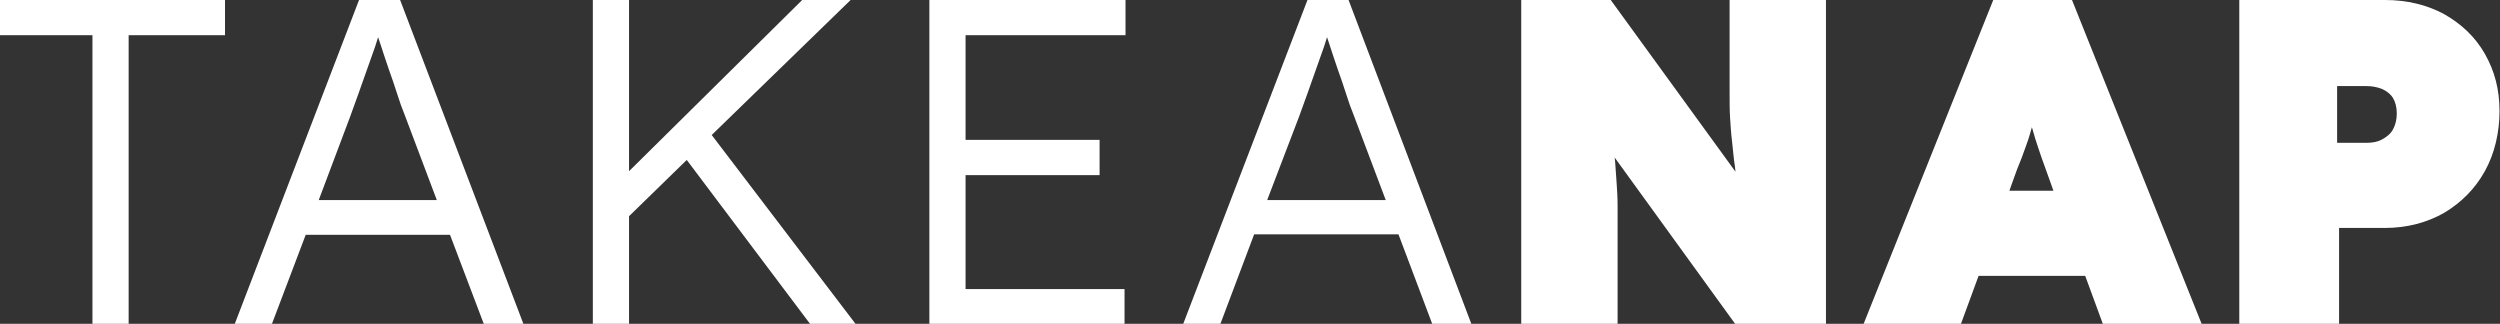
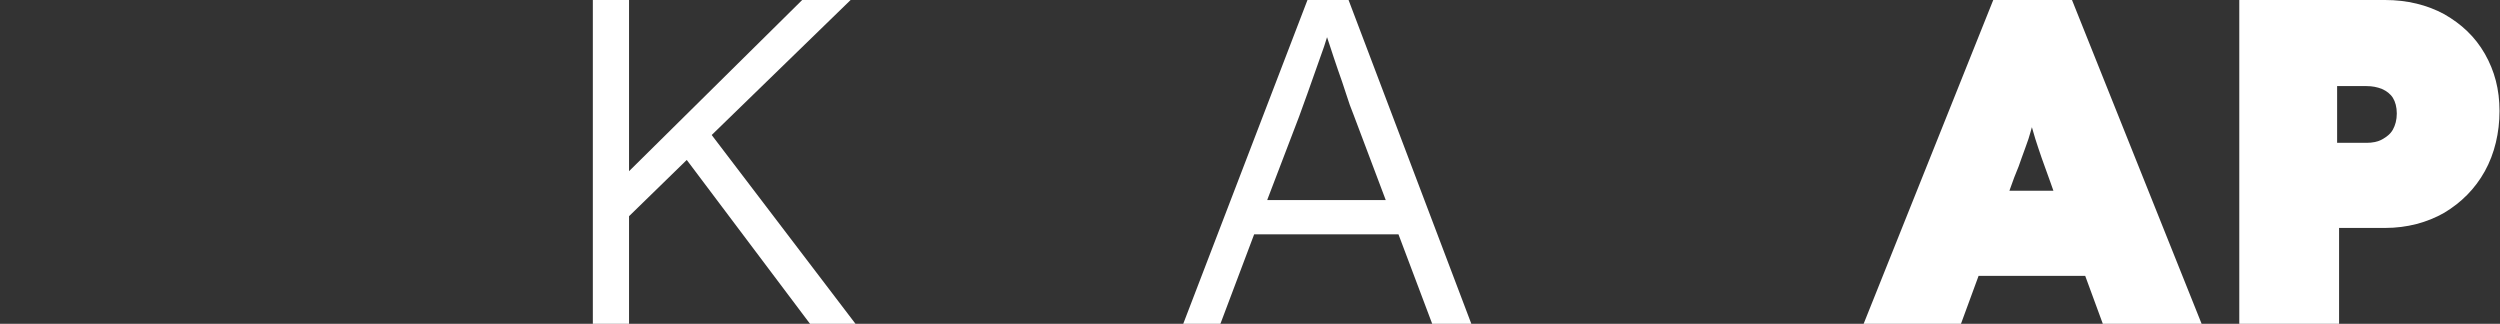
<svg xmlns="http://www.w3.org/2000/svg" viewBox="0 0 511.1 66.2" data-name="Layer 1" id="Layer_1">
  <rect x="0" y="0" width="511.1" height="66.2" fill="#333333" stroke="none" />
  <defs>
    <style>
      .cls-1 {
        fill: #fff;
      }
    </style>
  </defs>
-   <path d="m18.9,66.2V7.2H0V0h46v7.2h-19.7v59.1h-7.4v-.1Z" class="cls-1" />
-   <path d="m353.6,0v18.9c0,1.9,0,3.6.1,5.2.1,1.6.2,3.2.4,4.8s.3,3.4.6,5.2c0,.3.1.7.1,1L329.3,0h-18.3v66.2h19.7v-24.1c0-1.7-.1-3.3-.2-4.7s-.2-2.8-.3-4.3c0-.3-.1-.6-.1-.9l24.7,34.1h18.5V0h-19.7Z" class="cls-1" />
  <path d="m457.8,66.2V0h29.8c4.5,0,8.6,1,12.1,2.9,3.5,2,6.3,4.6,8.3,8.1s3,7.3,3,11.7-1,8.7-3,12.3-4.8,6.4-8.3,8.5c-3.5,2-7.6,3.1-12.1,3.1h-9.4v19.7l-20.4-.1h0Zm20-37h6c1.2,0,2.3-.2,3.2-.7s1.7-1.1,2.2-2,.8-2,.8-3.3-.3-2.4-.8-3.2-1.3-1.4-2.2-1.8c-1-.4-2-.6-3.2-.6h-6v11.6h0Z" class="cls-1" />
-   <path d="m450.1,66.2L423.6,0h-16.1l-26.5,66.2h19.9l3.6-9.8h21.8l3.6,9.8h20.2Zm-36.8-33.9c.5-1.4,1-2.7,1.4-3.9.2-.7.5-1.6.7-2.4.2.8.5,1.6.7,2.4.4,1.2.8,2.5,1.3,3.9.5,1.4,1.1,3.1,1.8,5l.6,1.7h-9l.6-1.7c.7-2,1.3-3.6,1.9-5h0Z" class="cls-1" />
-   <path d="m98.9,66.2h8.1L81.8,0h-8.4l-25.4,66.2h7.6l6.9-18.2h29.5l6.9,18.2Zm-33.7-25.4l6.4-17c.6-1.6,1.1-3.1,1.7-4.7s1.1-3.2,1.7-4.8,1.1-3.2,1.7-4.8c.2-.6.4-1.3.6-1.9.2.5.3,1,.5,1.5.5,1.6,1.1,3.3,1.7,5.1.6,1.7,1.2,3.4,1.7,5s1,3,1.5,4.2l6.6,17.5h-24.1v-.1Z" class="cls-1" />
+   <path d="m450.1,66.2L423.6,0h-16.1l-26.5,66.2h19.9l3.6-9.8h21.8l3.6,9.8h20.2Zm-36.8-33.9c.5-1.4,1-2.7,1.4-3.9.2-.7.5-1.6.7-2.4.2.8.5,1.6.7,2.4.4,1.2.8,2.5,1.3,3.9.5,1.4,1.1,3.1,1.8,5l.6,1.7h-9c.7-2,1.3-3.6,1.9-5h0Z" class="cls-1" />
  <polygon points="165.6 66.2 174.9 66.2 145.5 27.6 173.9 0 164 0 128.6 35 128.6 0 121.2 0 121.2 66.2 128.6 66.2 128.6 44.2 140.4 32.7 165.6 66.2" class="cls-1" />
-   <polygon points="230.1 7.2 230.1 0 190 0 190 66.2 229.9 66.2 229.9 59.1 197.4 59.1 197.4 35.8 224.8 35.8 224.8 28.6 197.4 28.6 197.4 7.2 230.1 7.2" class="cls-1" />
  <path d="m292.8,66.2h8L275.7,0h-8.4l-25.4,66.2h7.6l6.9-18.3h29.5l6.9,18.3Zm-33.7-25.4l6.5-17c.6-1.6,1.1-3.1,1.7-4.7s1.1-3.2,1.7-4.8,1.1-3.2,1.7-4.8c.2-.6.4-1.3.6-1.9.2.5.3,1,.5,1.5.5,1.6,1.1,3.3,1.7,5.1.6,1.7,1.2,3.4,1.7,5s1,3,1.5,4.2l6.6,17.5h-24.2v-.1Z" class="cls-1" />
</svg>